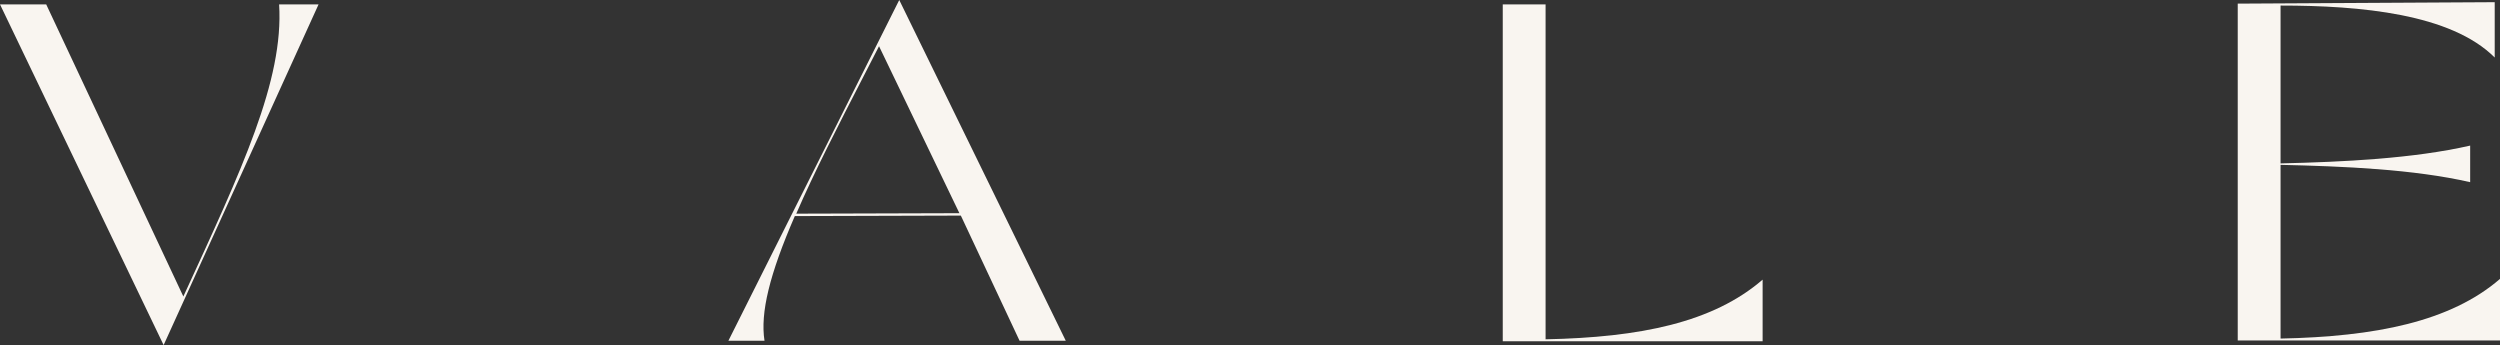
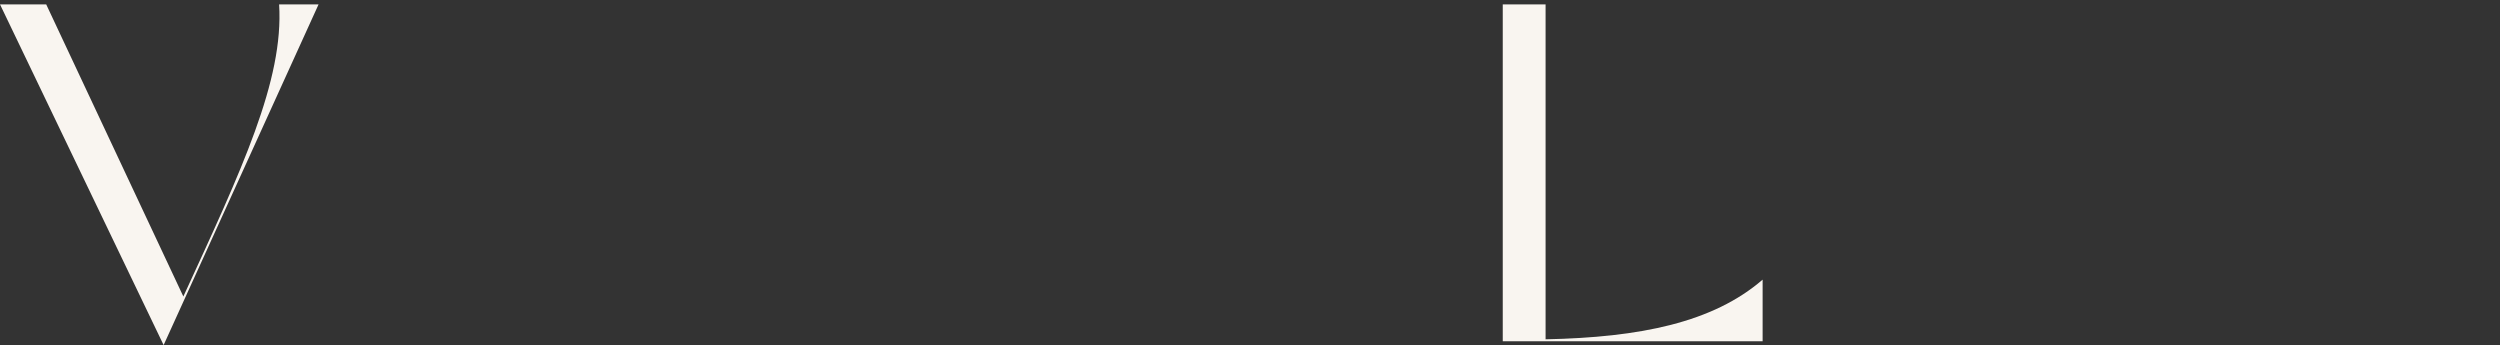
<svg xmlns="http://www.w3.org/2000/svg" width="1142.9" height="157.76" viewBox="0 0 1142.9 157.76">
  <rect x="0" y="0" width="1142.9" height="157.76" fill="#333333" stroke="none" />
  <g id="Group" transform="translate(0 0)">
    <path id="Fill_1" data-name="Fill 1" d="M145.64,0H127.6c2.2,34.76-17.16,75.68-43.78,133.54L21.12,0H0L74.8,155.76Z" transform="translate(0 2)" fill="#f9f5f0" />
-     <path id="Fill_8" data-name="Fill 8" d="M154.221,155.762H133.1l-26.84-57.2-75.9.221C18.785,125.453,14.51,143.026,16.5,155.76H0L78.1,0l76.12,155.76ZM68.86,21.12c-2.385,4.658-4.782,9.314-7.1,13.816C50.183,57.425,39.248,78.666,31.02,97.68l74.579-.22Z" transform="translate(333)" fill="#f9f5f0" />
    <path id="Fill_6" data-name="Fill 6" d="M19.58,153.12V0H0V154H118.8V125.84c-22.66,19.58-55.88,26.4-99.22,27.28" transform="translate(687 2)" fill="#f9f5f0" />
-     <path id="Fill_3" data-name="Fill 3" d="M19.58,153.78V74.36c28.6.66,60.72,1.98,86.68,7.92V65.56C80.3,71.5,48.18,73.04,19.58,73.7V1.54c36.52,0,77.88,3.74,97.9,23.76V0L0,.66v154H119.9V126.5c-22.66,19.58-56.98,26.4-100.32,27.28" transform="translate(1023 1)" fill="#f9f5f0" />
  </g>
</svg>